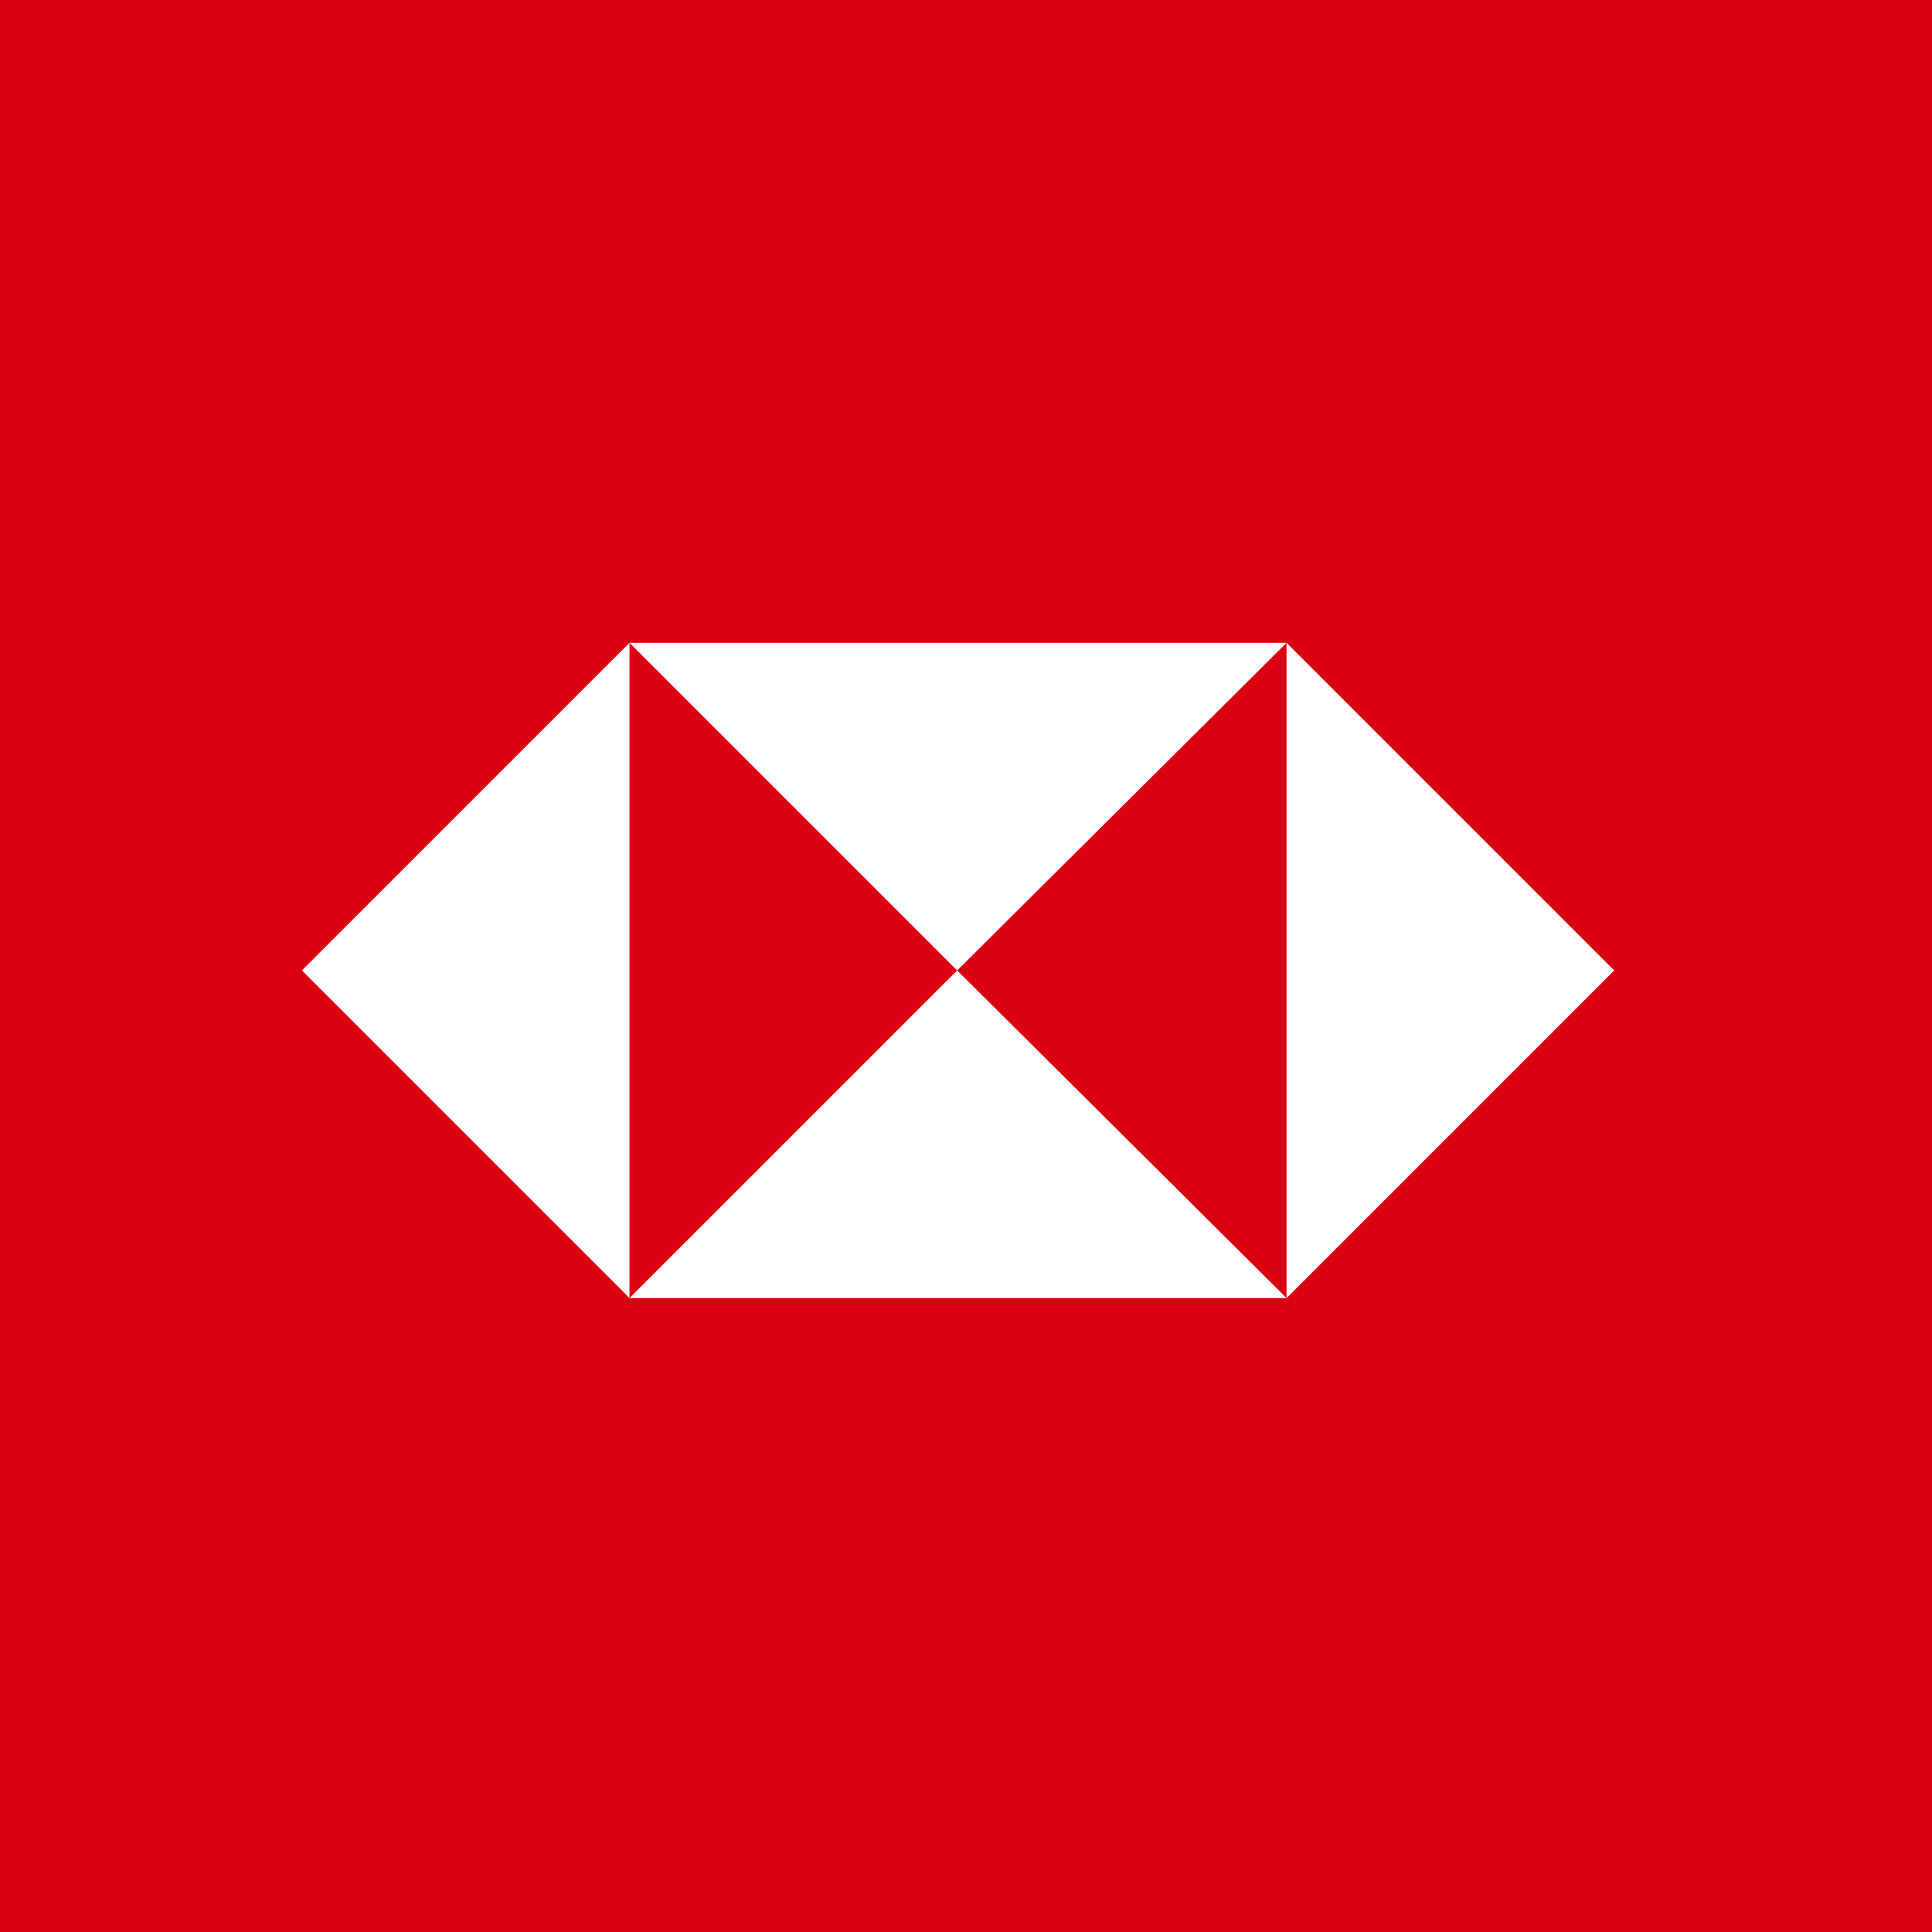
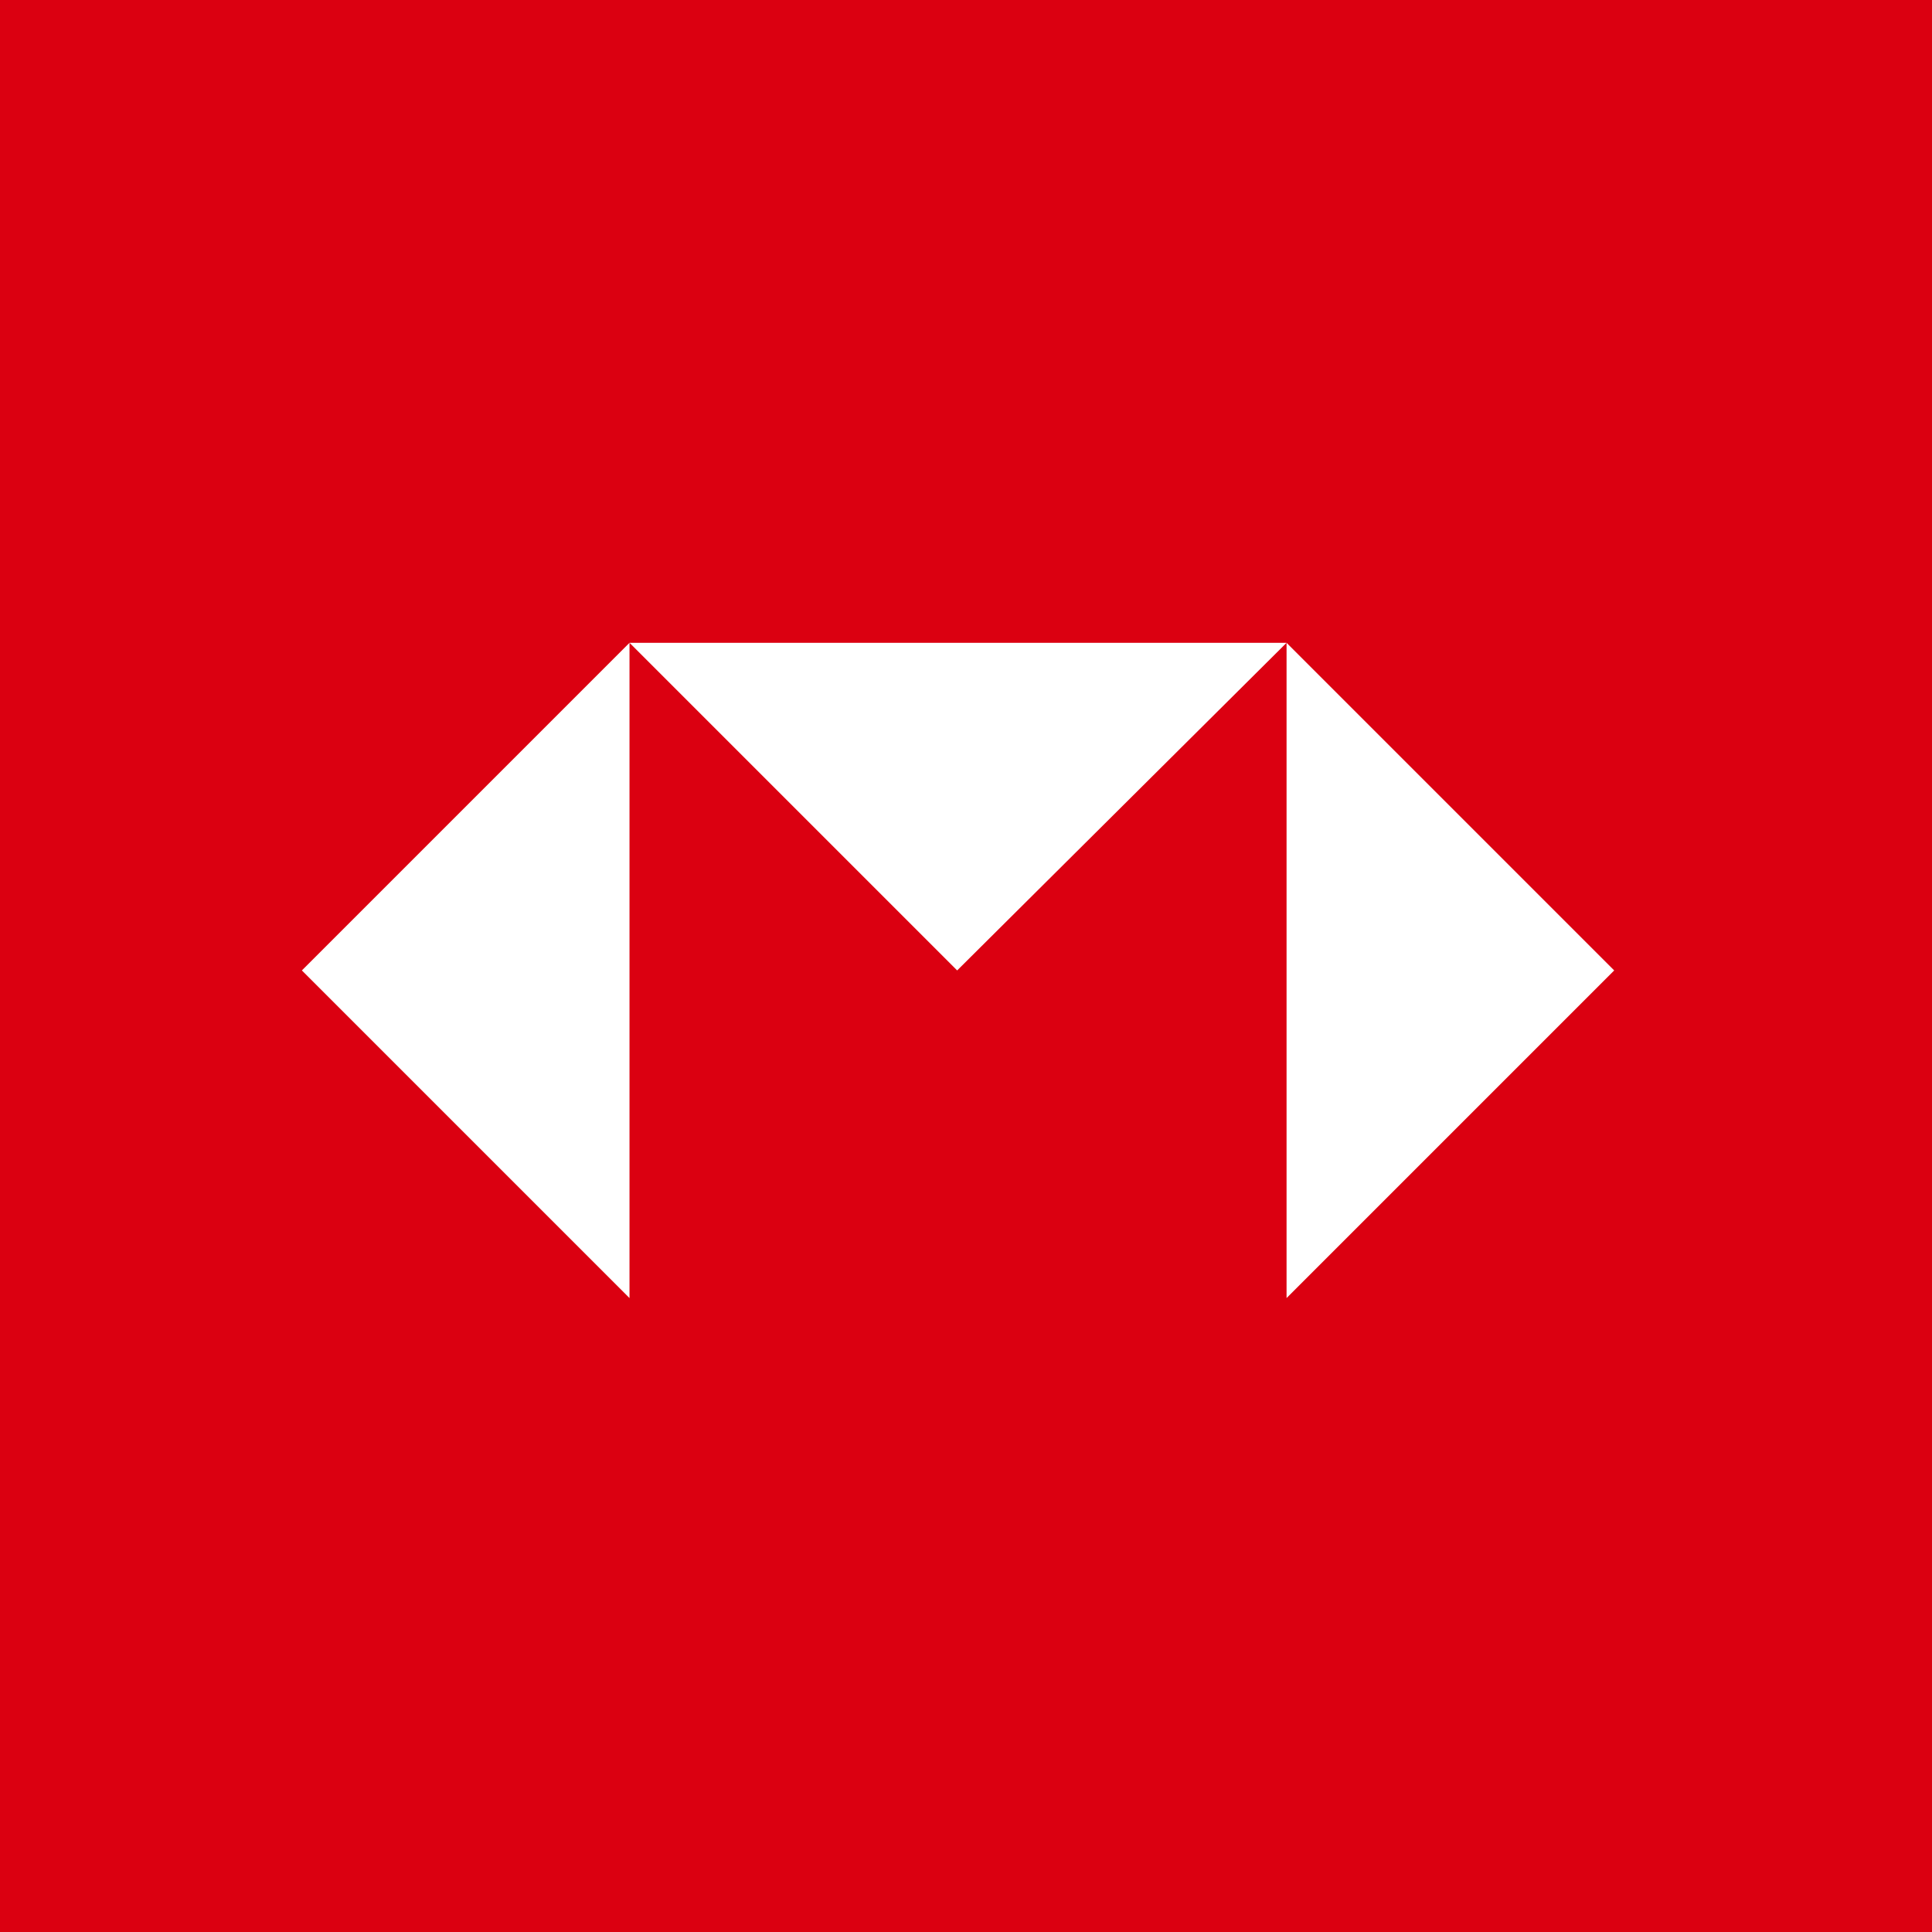
<svg xmlns="http://www.w3.org/2000/svg" width="64" height="64" viewBox="0 0 64 64" fill="none">
  <rect width="64" height="64" fill="#DB0011" />
  <path d="M42.56 21.294H20.854V43H42.56V21.294Z" fill="#DB0011" />
  <path d="M42.619 43L53.472 32.147L42.619 21.294V43Z" fill="white" />
  <path d="M20.853 43L10 32.147L20.853 21.294V43Z" fill="white" />
  <path d="M42.619 21.294L31.707 32.147L20.854 21.294H42.619Z" fill="white" />
-   <path d="M20.854 43L31.707 32.147L42.619 43H20.854Z" fill="white" />
</svg>